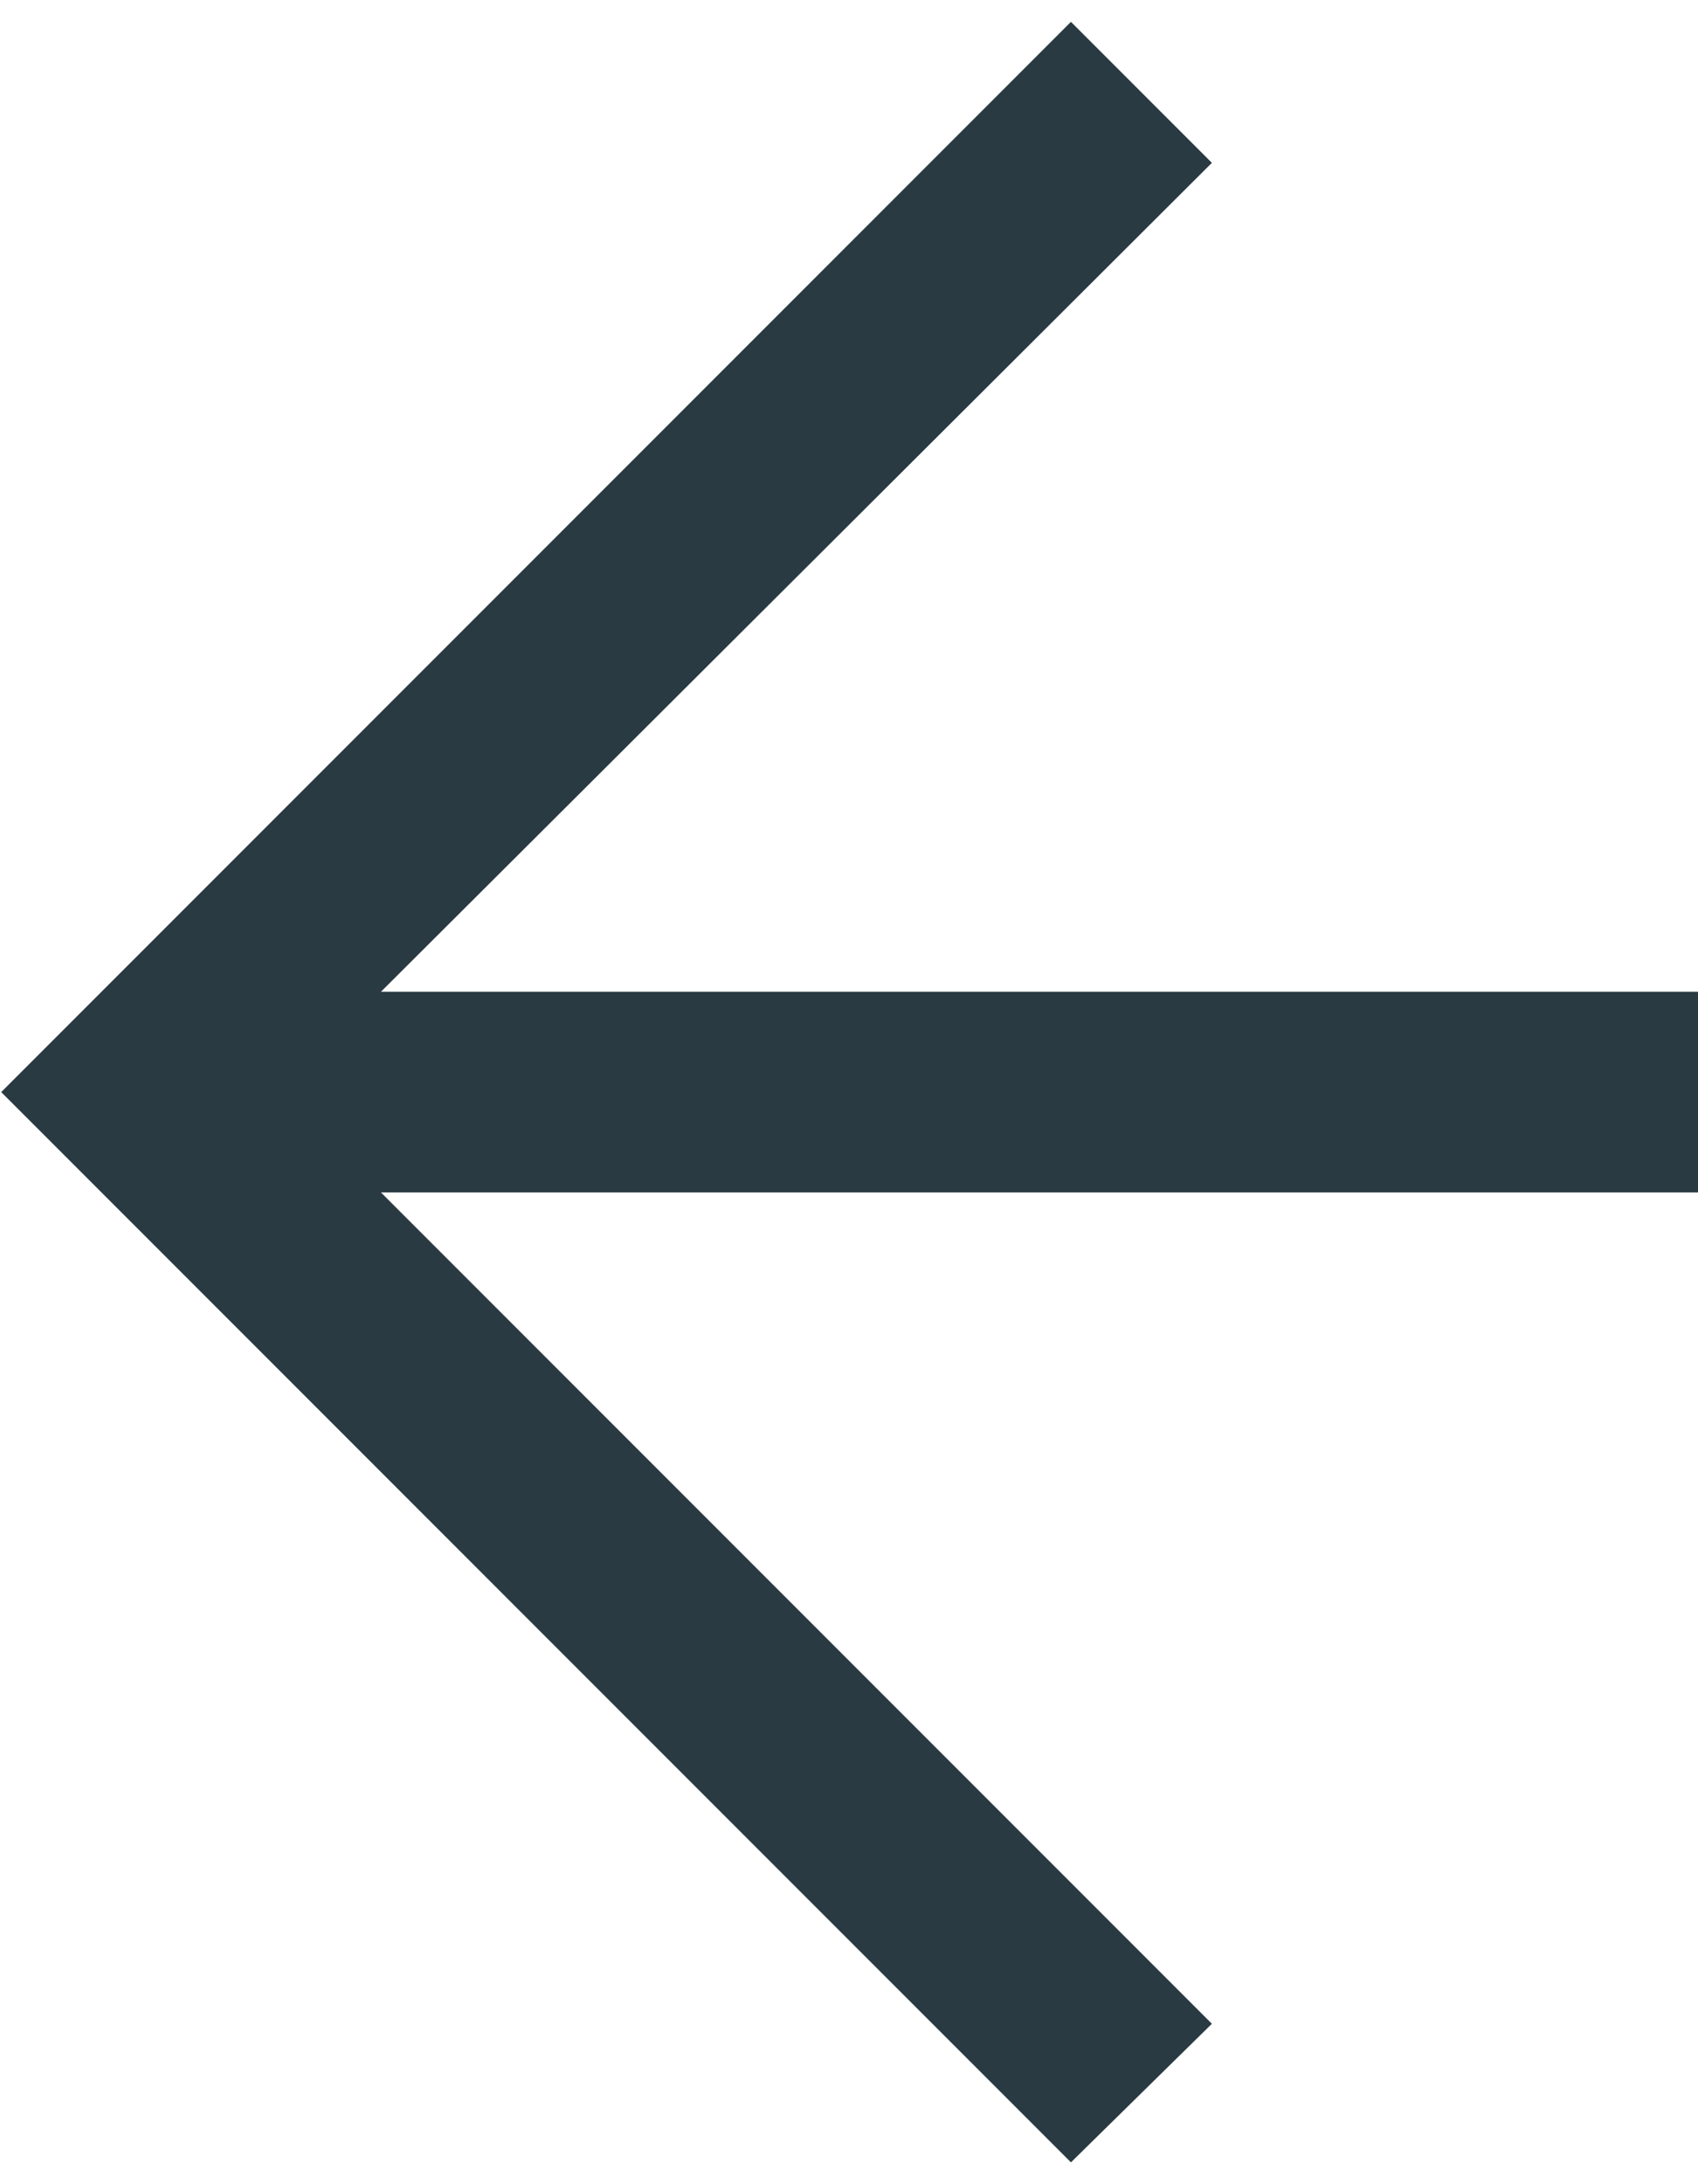
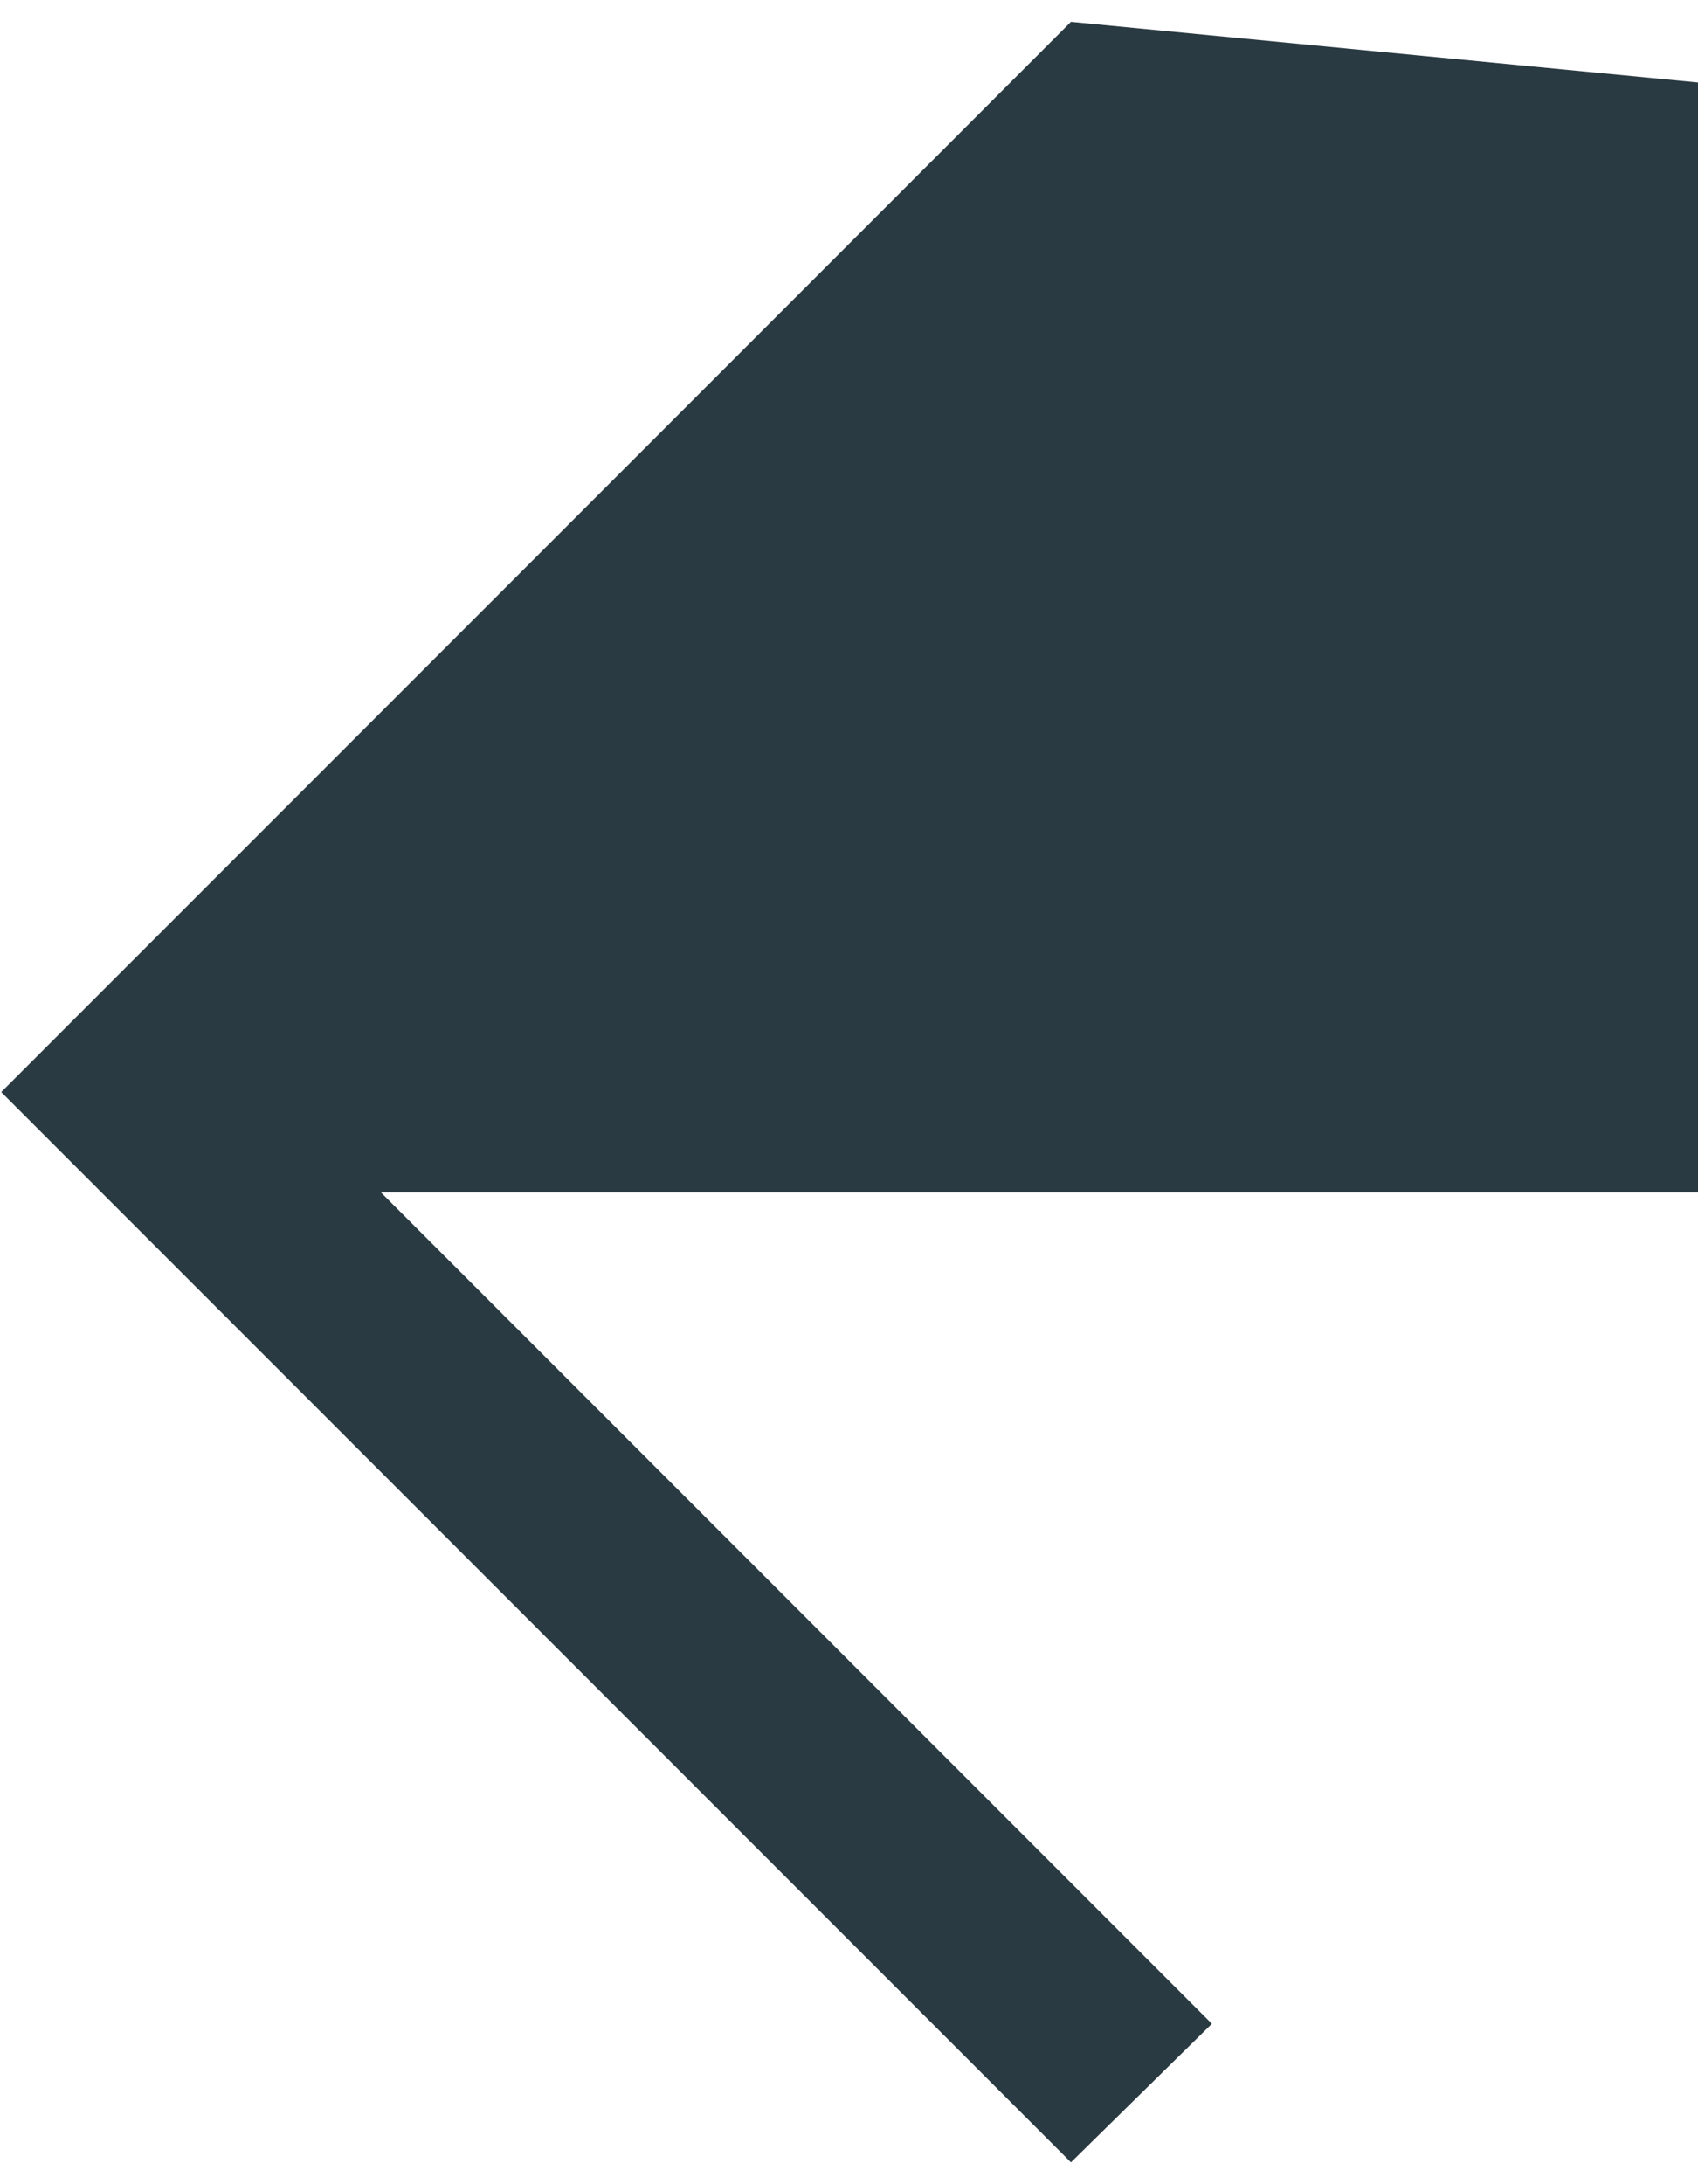
<svg xmlns="http://www.w3.org/2000/svg" width="14" height="18" viewBox="0 0 14 18">
  <g>
    <g>
-       <path fill="#2a3a42" d="M8.83.18L.01 9l8.82 8.82 1.162-1.142-6.851-6.851H14V8.173H3.141l6.851-6.831z" />
+       <path fill="#2a3a42" d="M8.83.18L.01 9l8.82 8.82 1.162-1.142-6.851-6.851H14V8.173l6.851-6.831z" />
    </g>
  </g>
</svg>